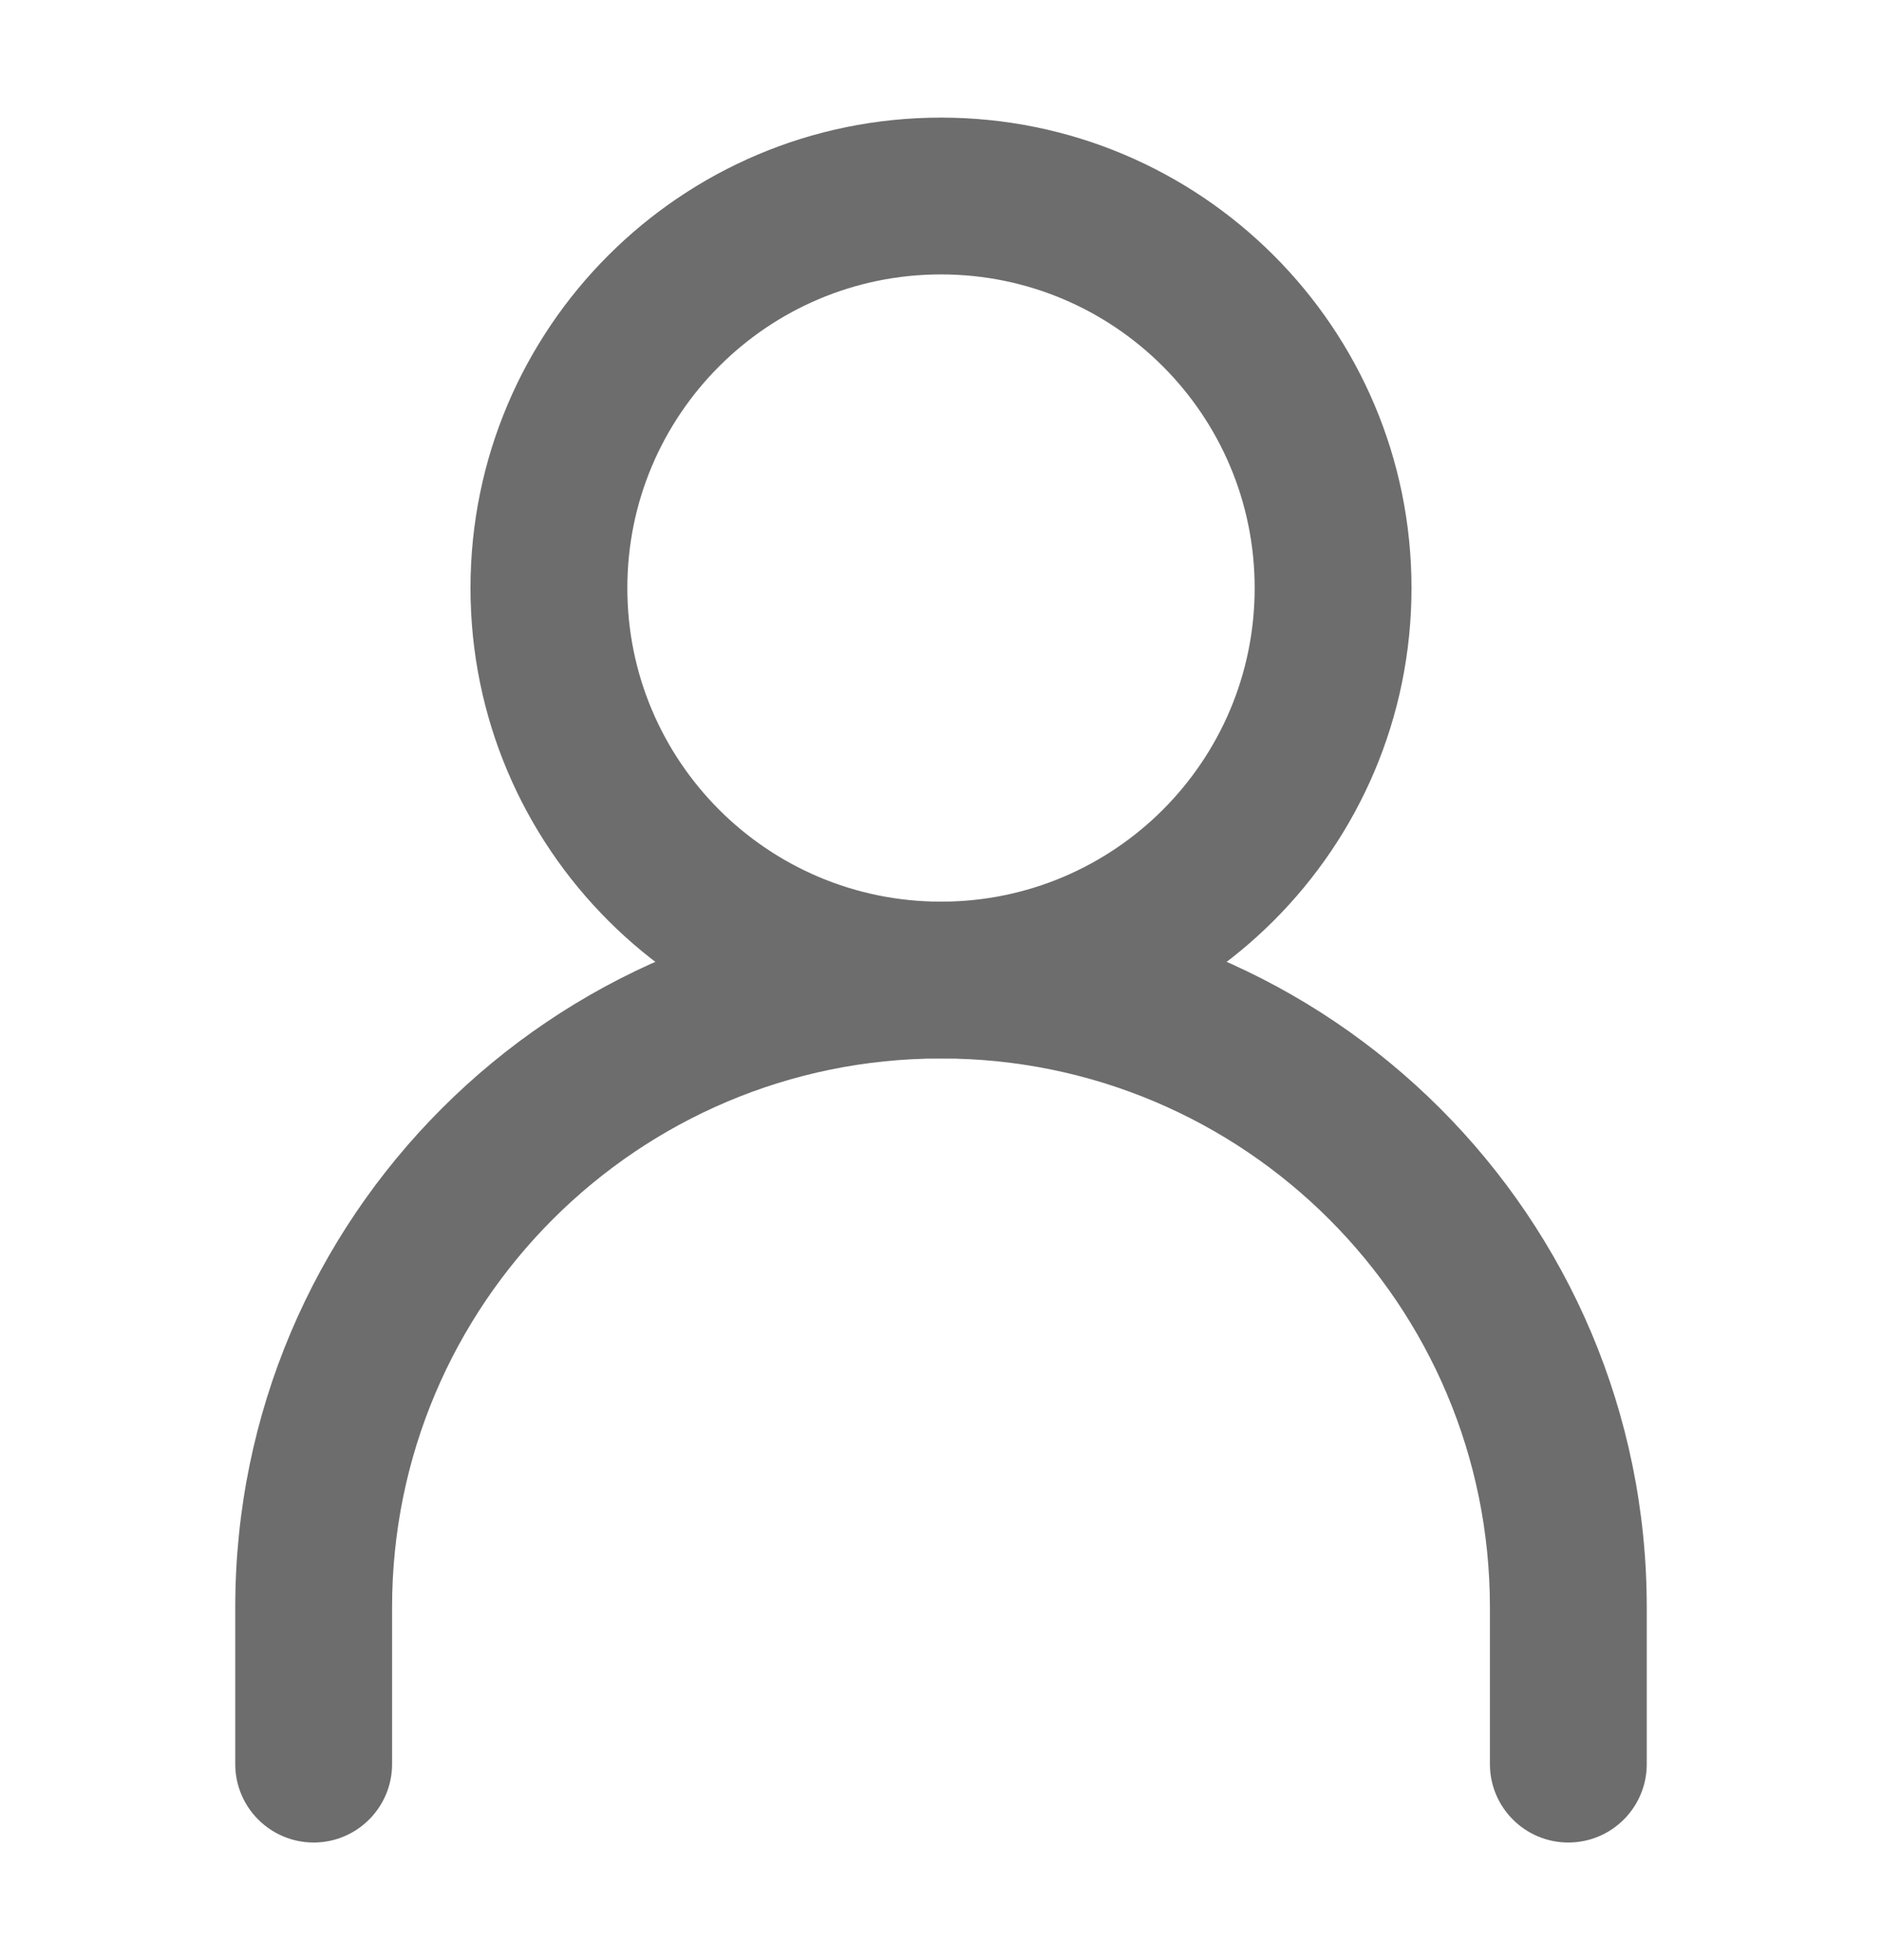
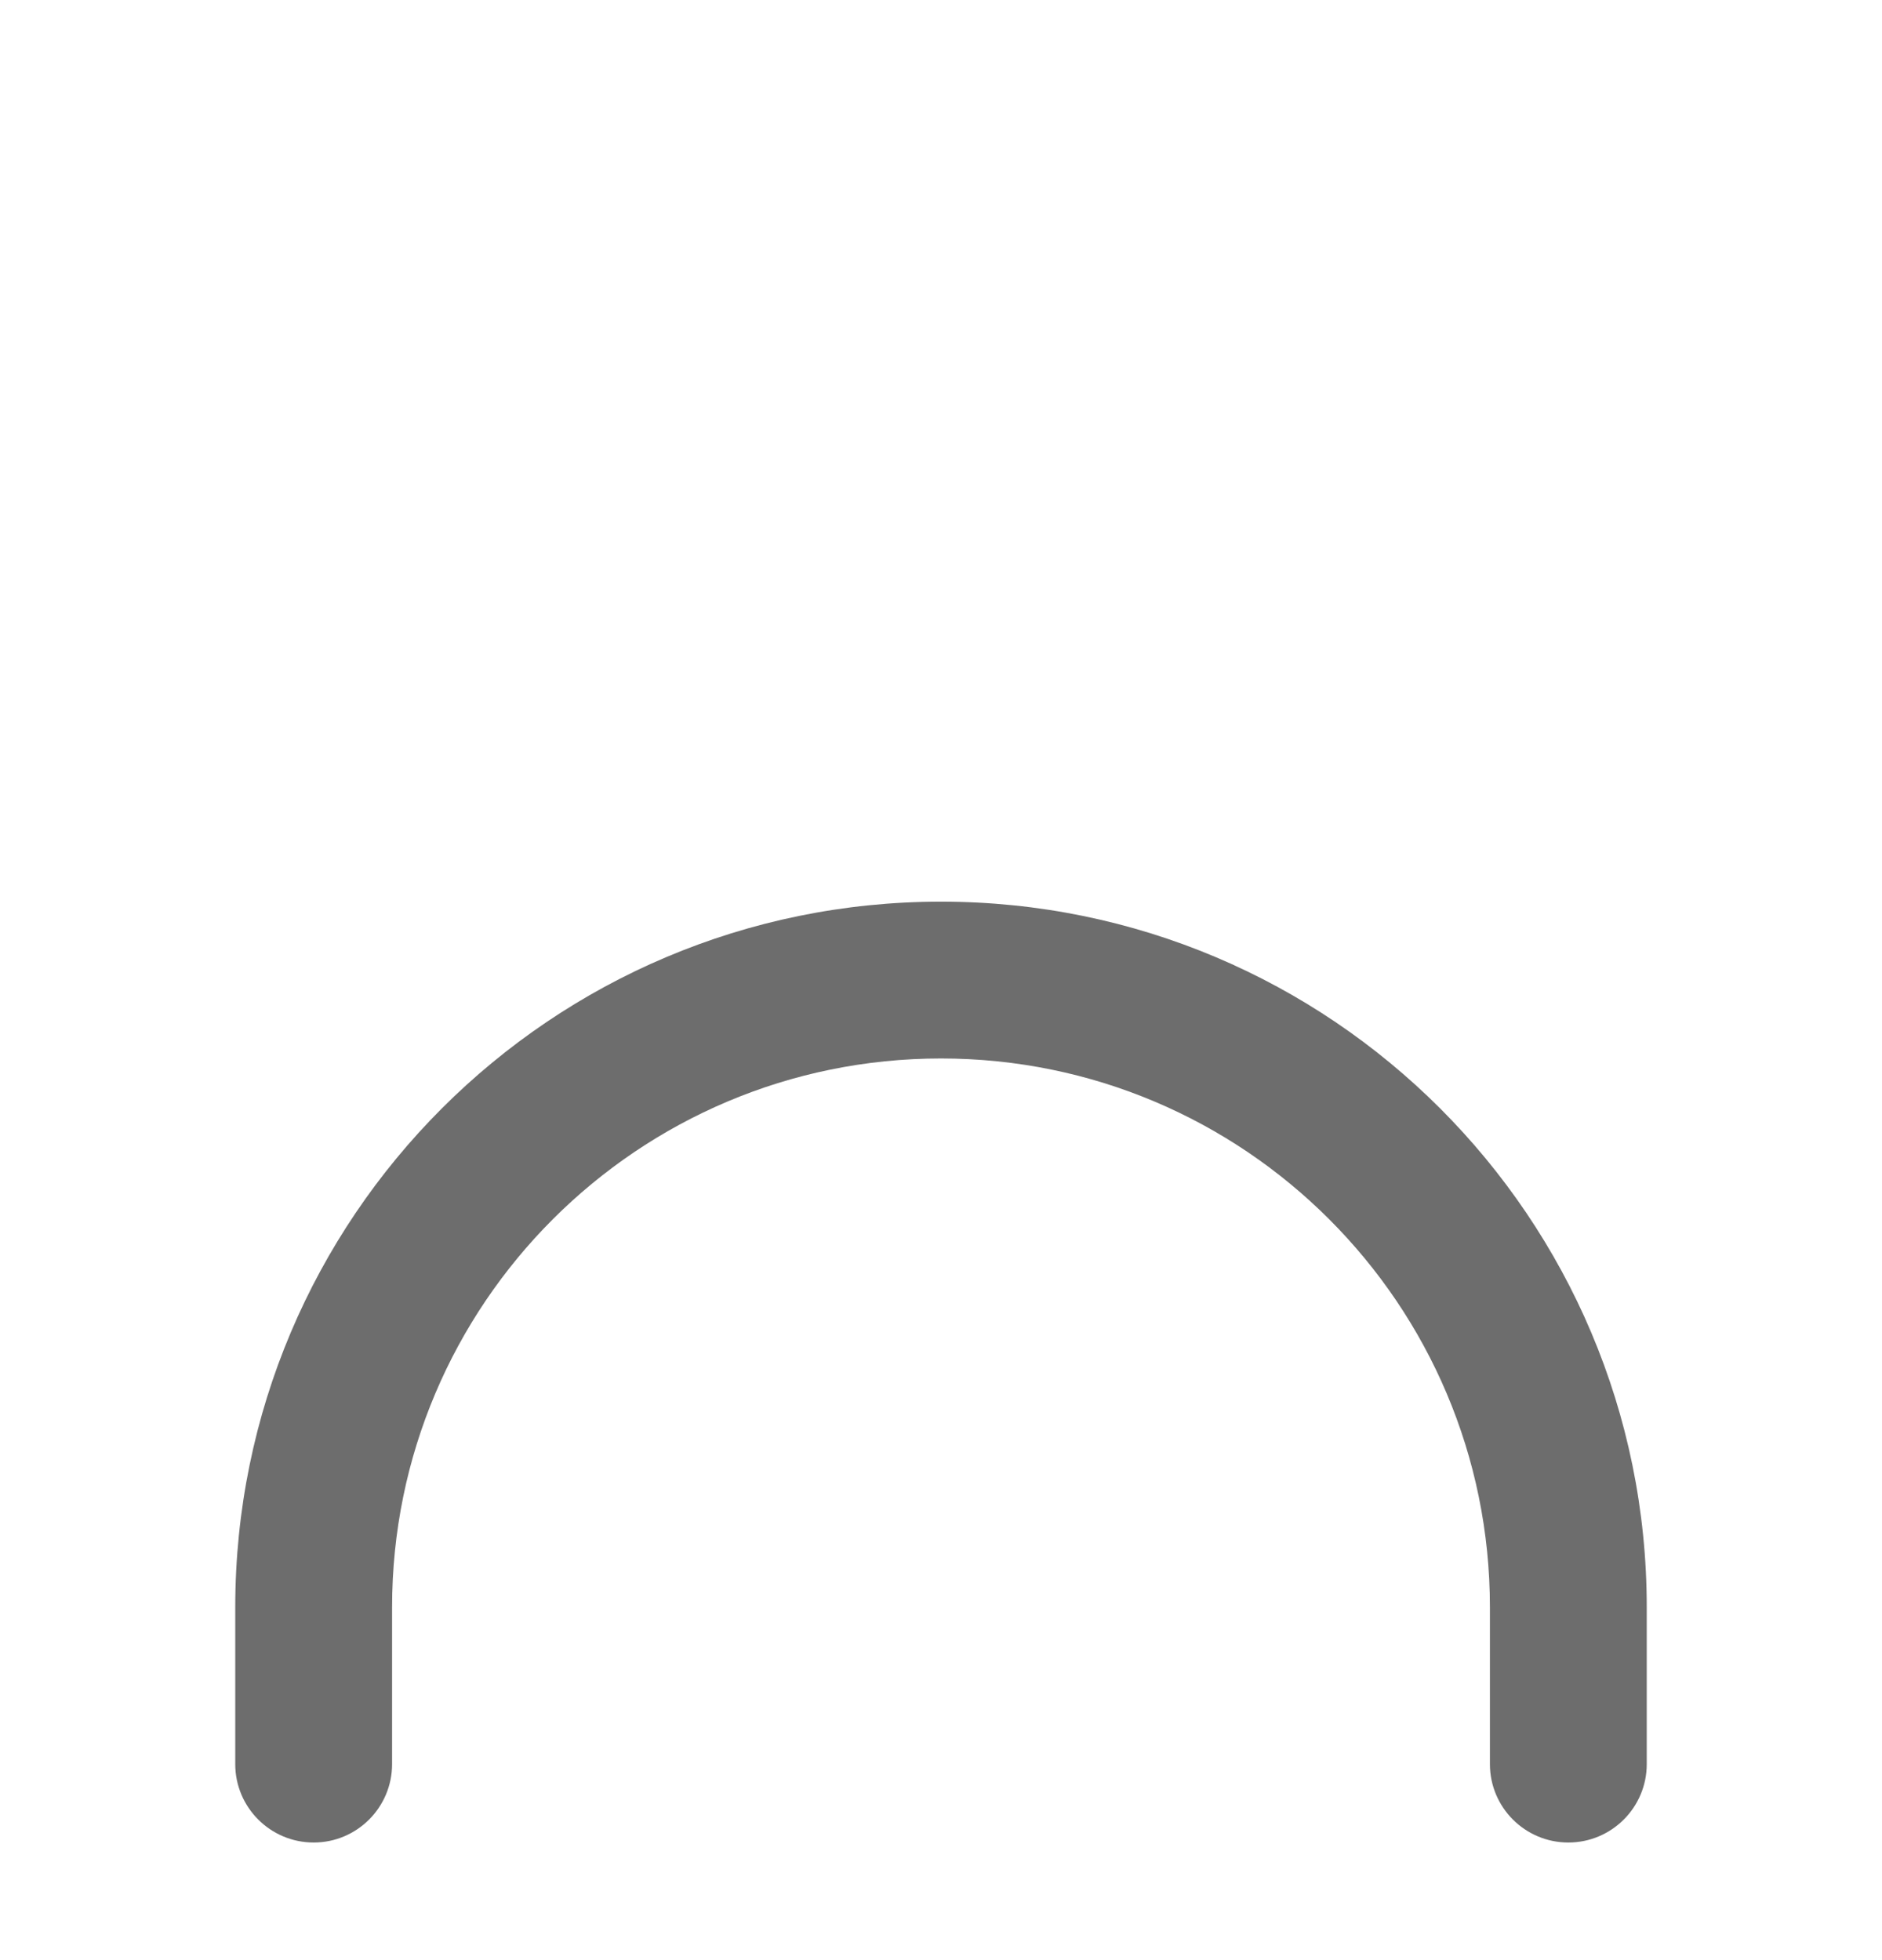
<svg xmlns="http://www.w3.org/2000/svg" width="24" height="25" viewBox="0 0 24 25" fill="none">
  <path fill-rule="evenodd" clip-rule="evenodd" d="M12 13.5C8.134 13.5 5 16.634 5 20.5V22.5C5 23.052 4.552 23.5 4 23.5C3.448 23.5 3 23.052 3 22.5V20.5C3 15.529 7.029 11.5 12 11.5C16.971 11.5 21 15.529 21 20.5V22.5C21 23.052 20.552 23.5 20 23.5C19.448 23.5 19 23.052 19 22.5V20.5C19 16.634 15.866 13.5 12 13.5Z" fill="#6D6D6D" />
-   <path fill-rule="evenodd" clip-rule="evenodd" d="M12 11.5C14.209 11.5 16 9.709 16 7.5C16 5.291 14.209 3.5 12 3.5C9.791 3.5 8 5.291 8 7.5C8 9.709 9.791 11.5 12 11.5ZM12 13.5C15.314 13.5 18 10.814 18 7.5C18 4.186 15.314 1.5 12 1.5C8.686 1.5 6 4.186 6 7.5C6 10.814 8.686 13.5 12 13.5Z" fill="#6D6D6D" />
</svg>